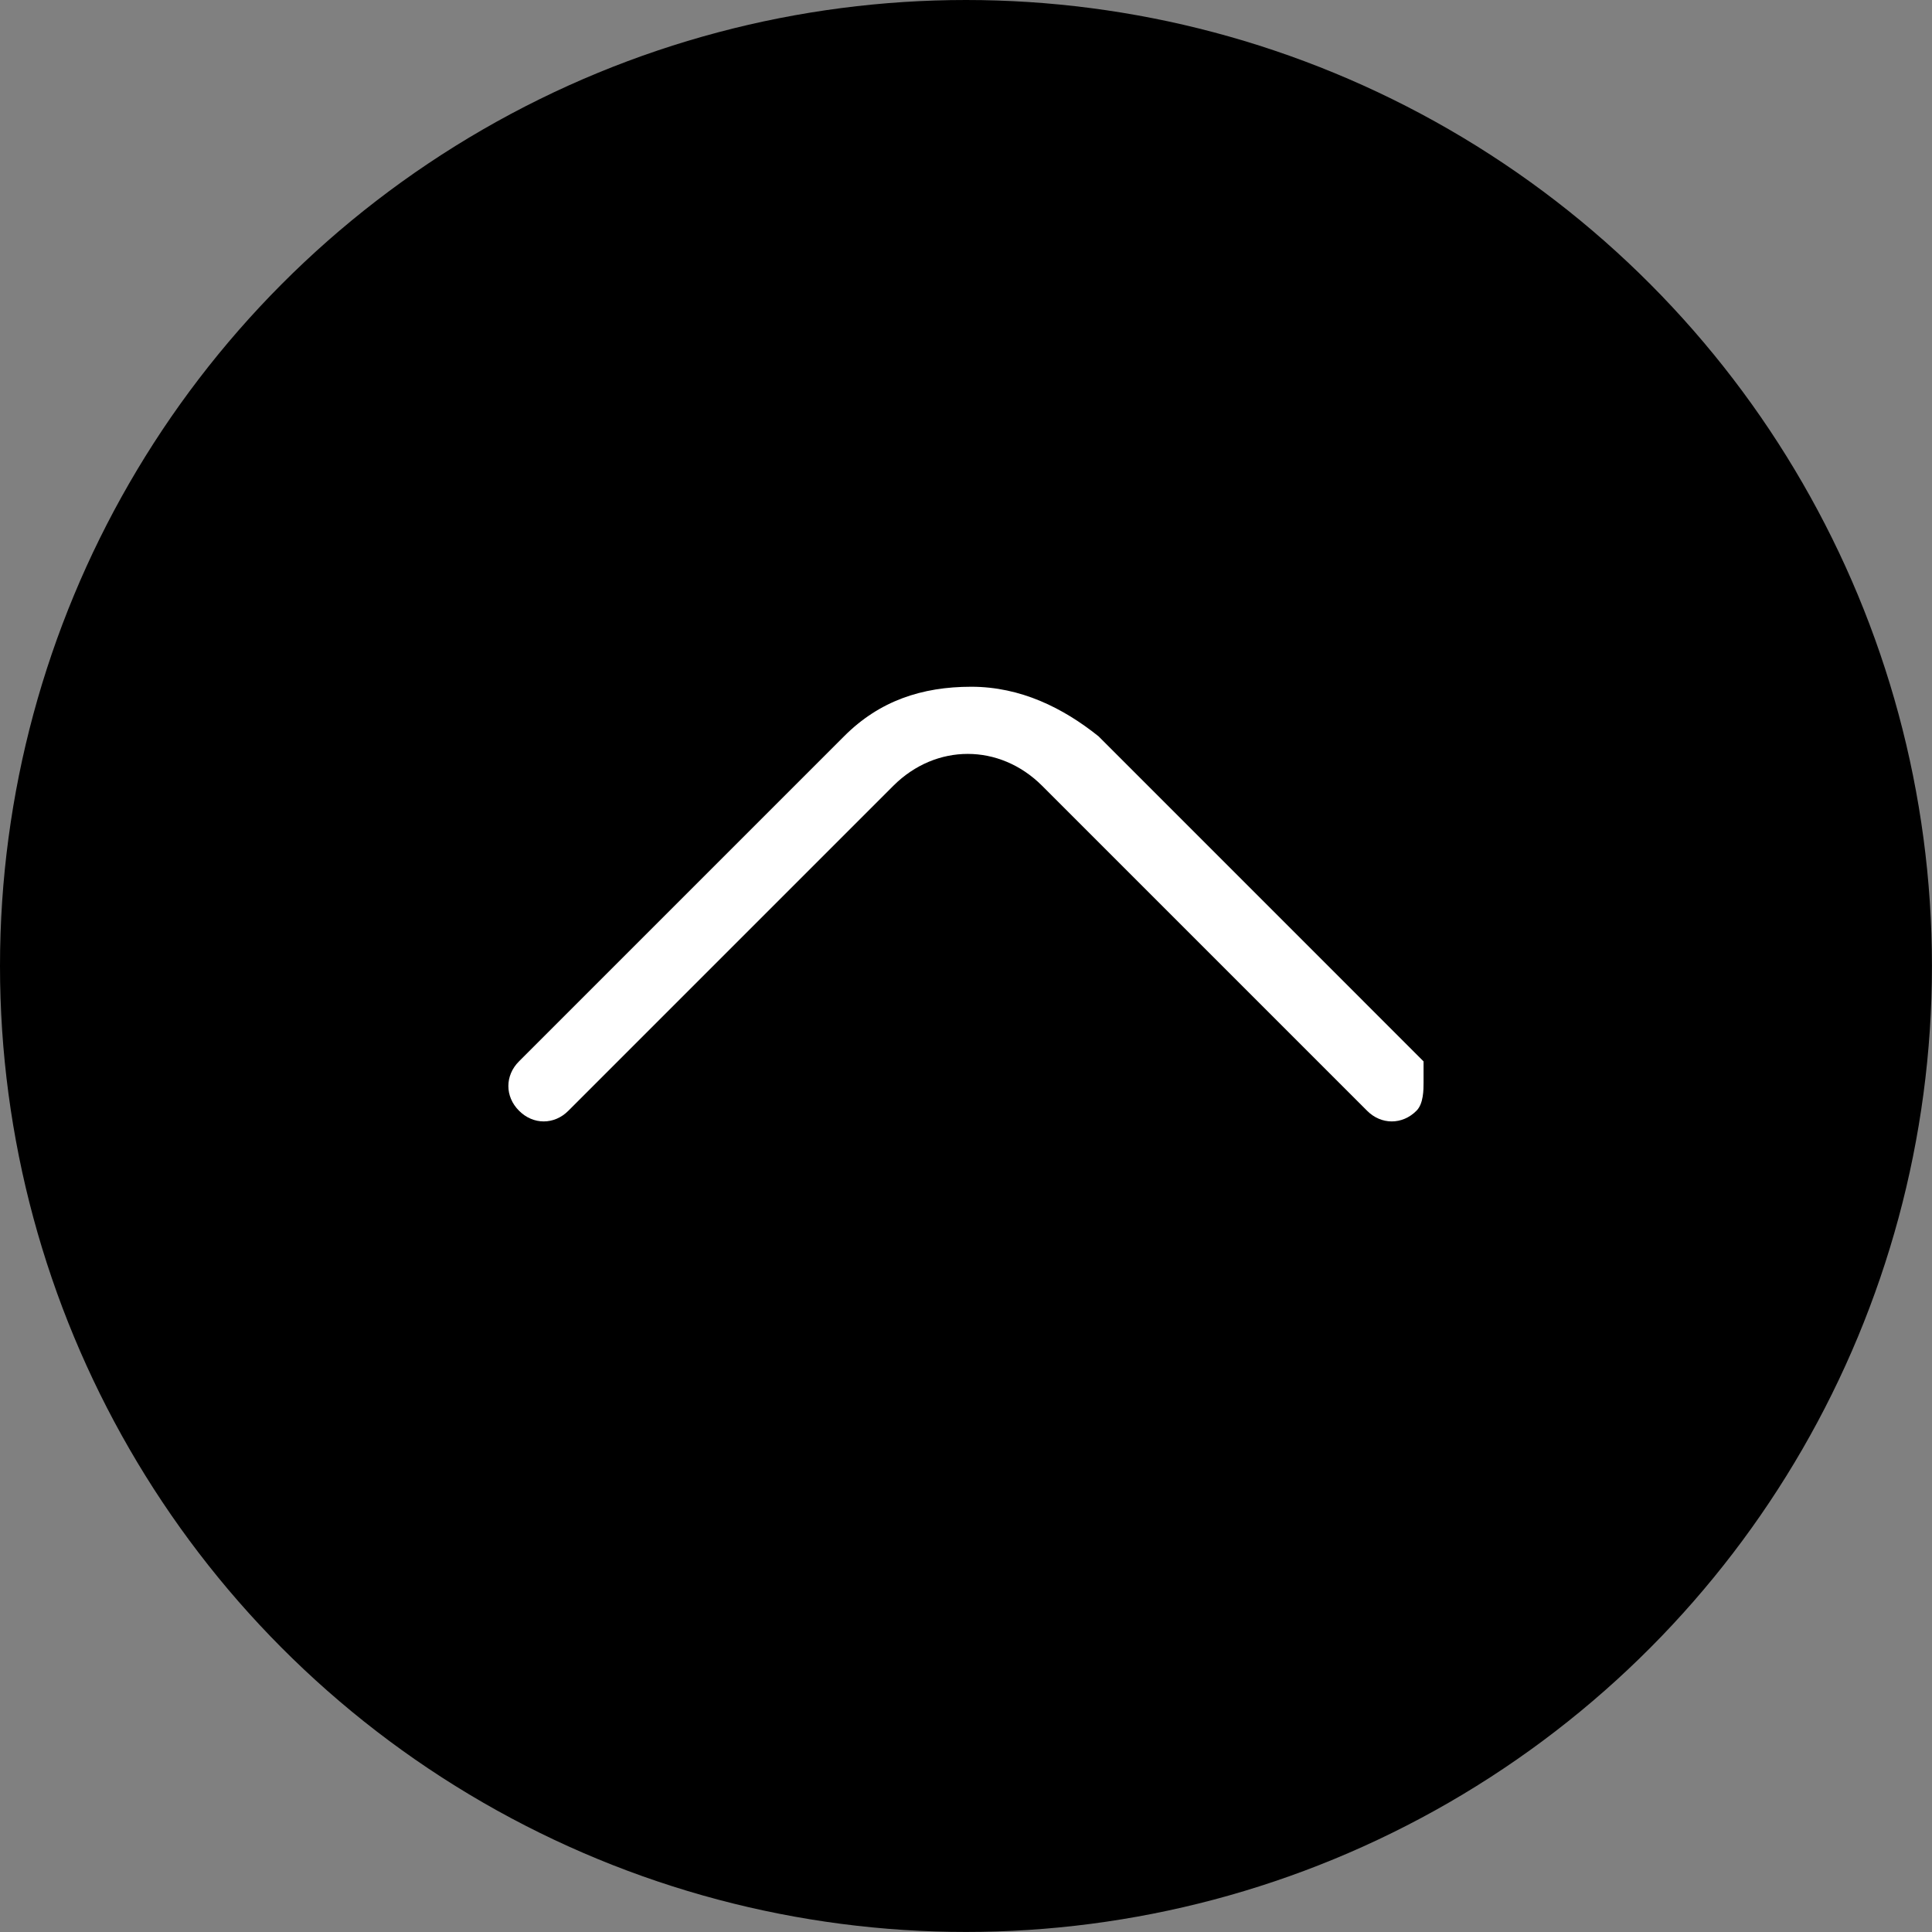
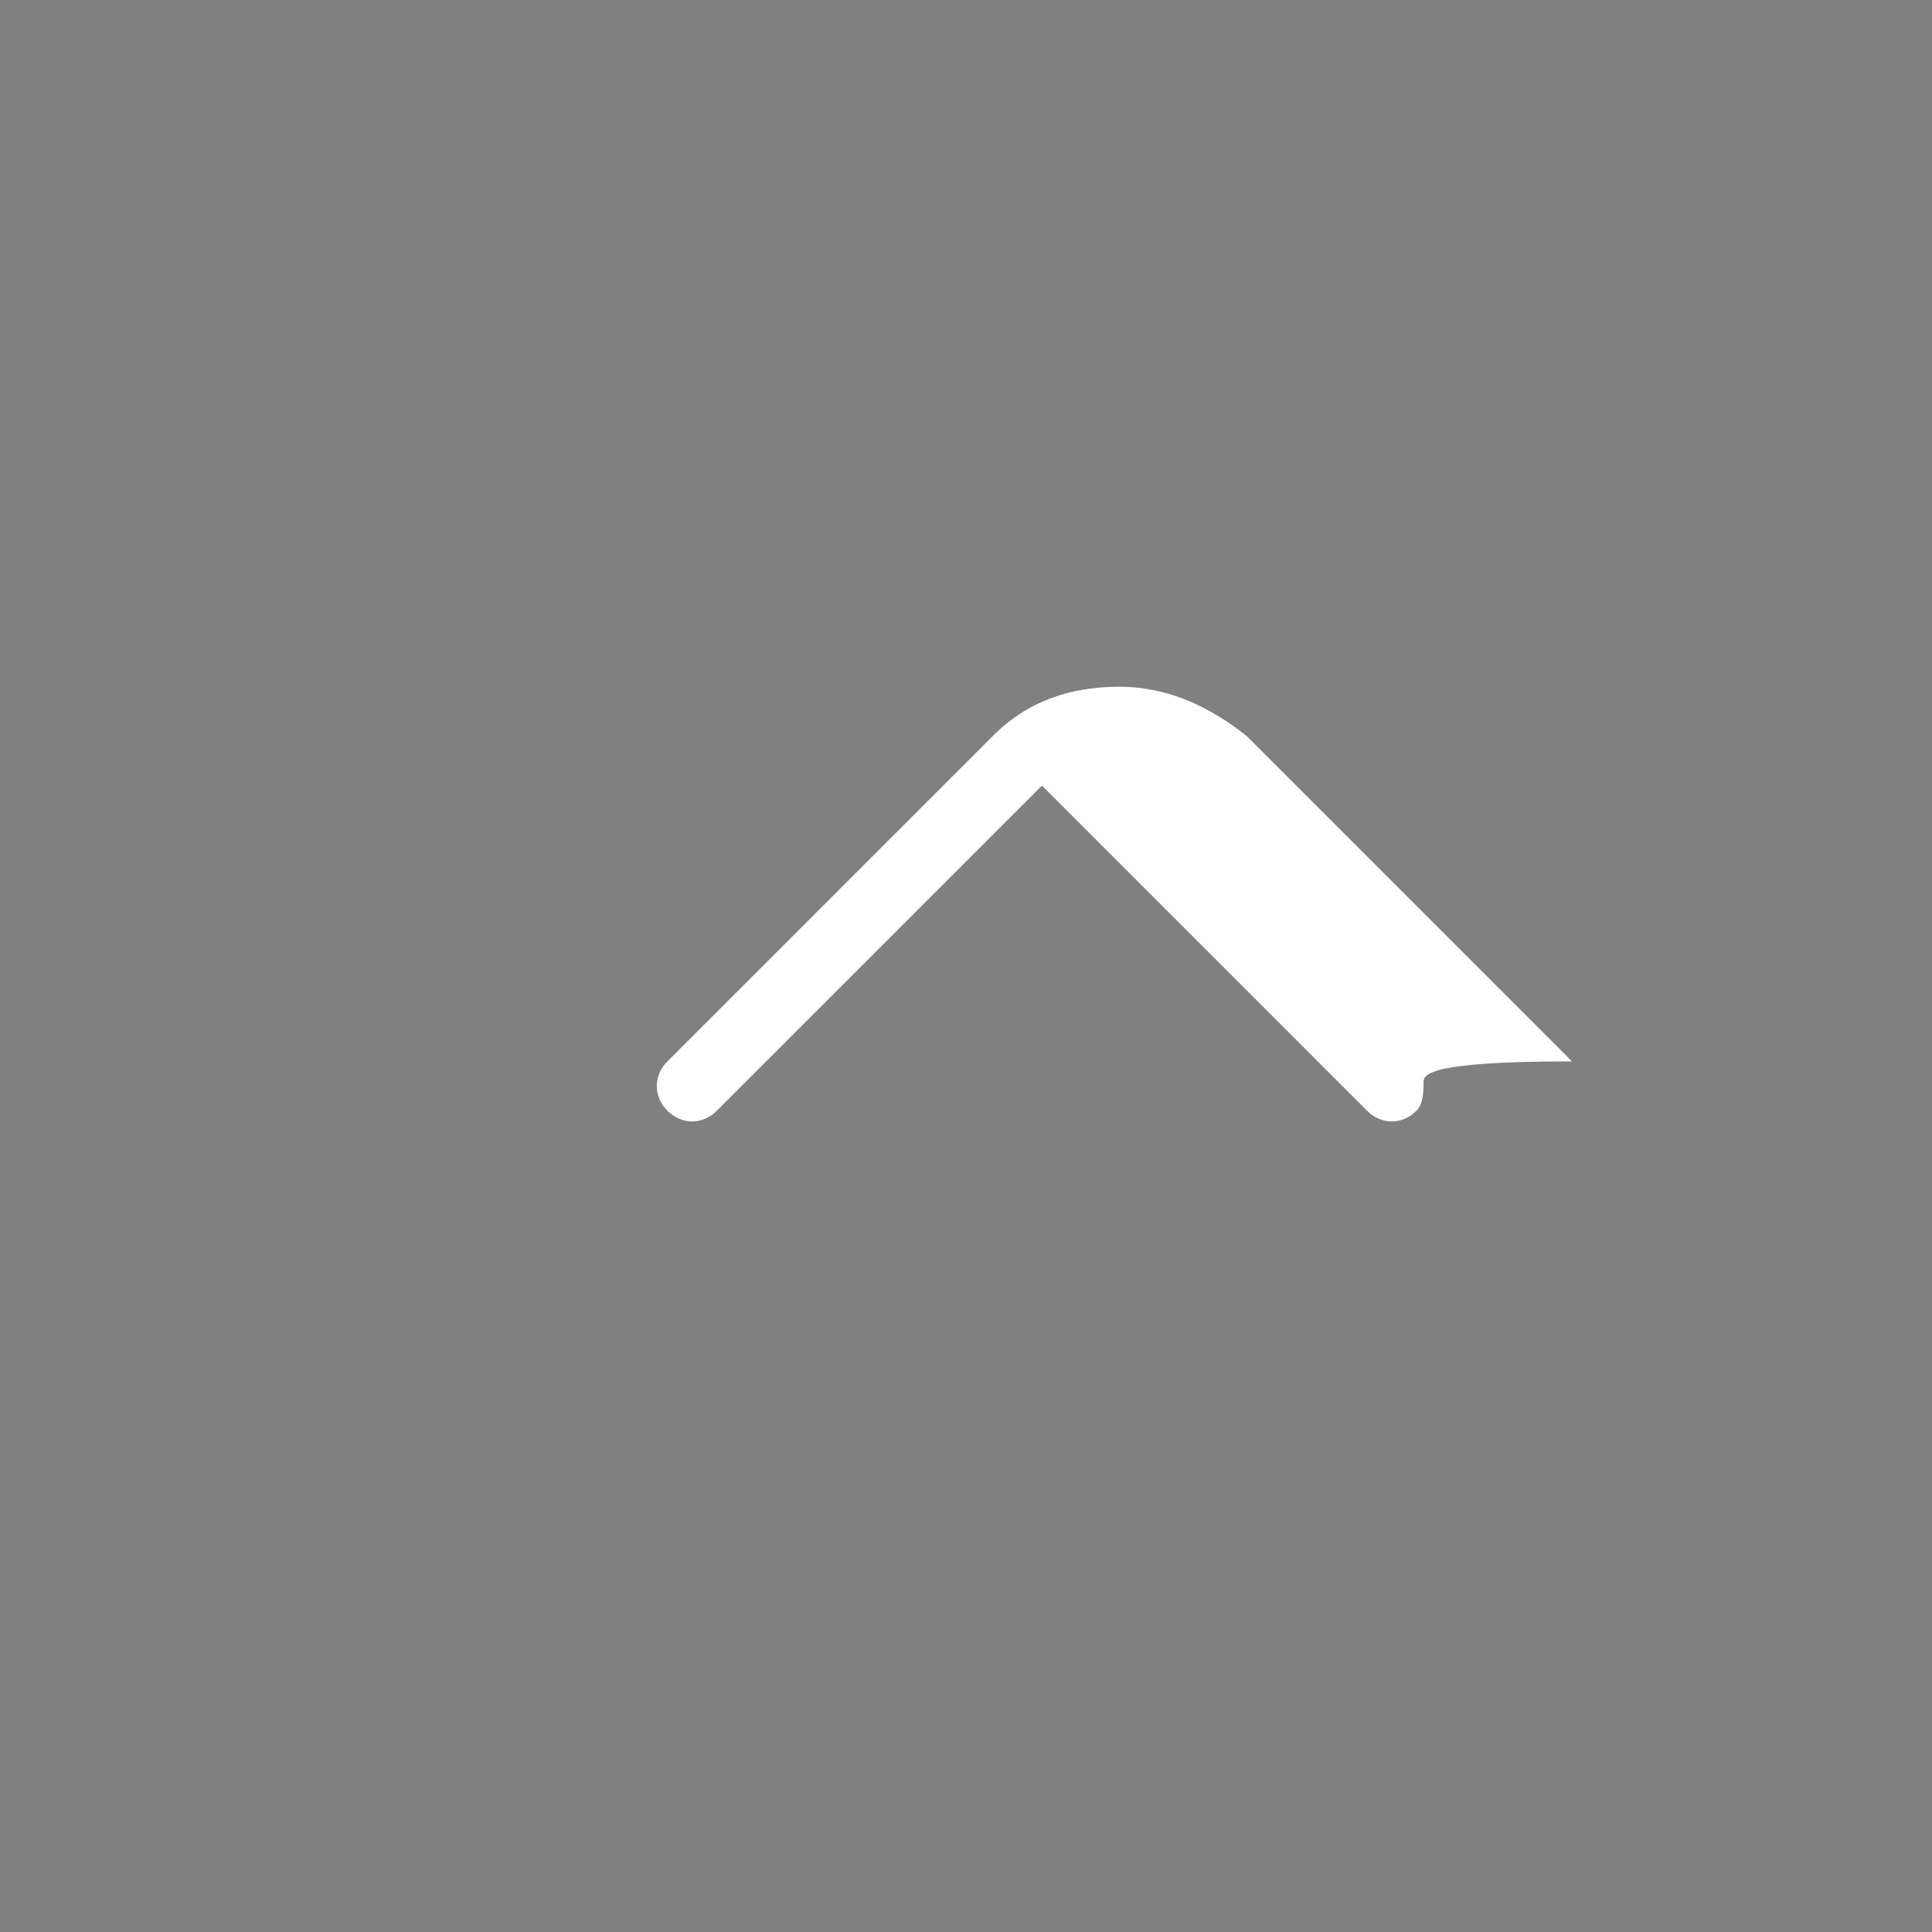
<svg xmlns="http://www.w3.org/2000/svg" version="1.1" id="Capa_1" x="0px" y="0px" width="38.477px" height="38.477px" viewBox="0 0 38.477 38.477" enable-background="new 0 0 38.477 38.477" xml:space="preserve">
  <rect x="0" y="0" width="38.477" height="38.477" fill="#808080" stroke="none" />
  <g>
-     <circle cx="19.238" cy="19.238" r="19.238" />
    <g>
      <g>
        <g>
-           <path fill="#FFFFFF" d="M28.351,21.56c0,0.14,0,0.42-0.14,0.56c-0.282,0.285-0.704,0.285-0.986,0l-6.474-6.474      c-0.846-0.842-2.11-0.842-2.956,0l-6.474,6.474c-0.282,0.285-0.703,0.285-0.985,0c-0.282-0.281-0.282-0.701,0-0.982l6.474-6.474      c0.703-0.706,1.549-0.987,2.533-0.987s1.83,0.422,2.535,0.987l6.473,6.474C28.351,21.137,28.351,21.418,28.351,21.56z" />
+           <path fill="#FFFFFF" d="M28.351,21.56c0,0.14,0,0.42-0.14,0.56c-0.282,0.285-0.704,0.285-0.986,0l-6.474-6.474      l-6.474,6.474c-0.282,0.285-0.703,0.285-0.985,0c-0.282-0.281-0.282-0.701,0-0.982l6.474-6.474      c0.703-0.706,1.549-0.987,2.533-0.987s1.83,0.422,2.535,0.987l6.473,6.474C28.351,21.137,28.351,21.418,28.351,21.56z" />
        </g>
      </g>
    </g>
  </g>
</svg>